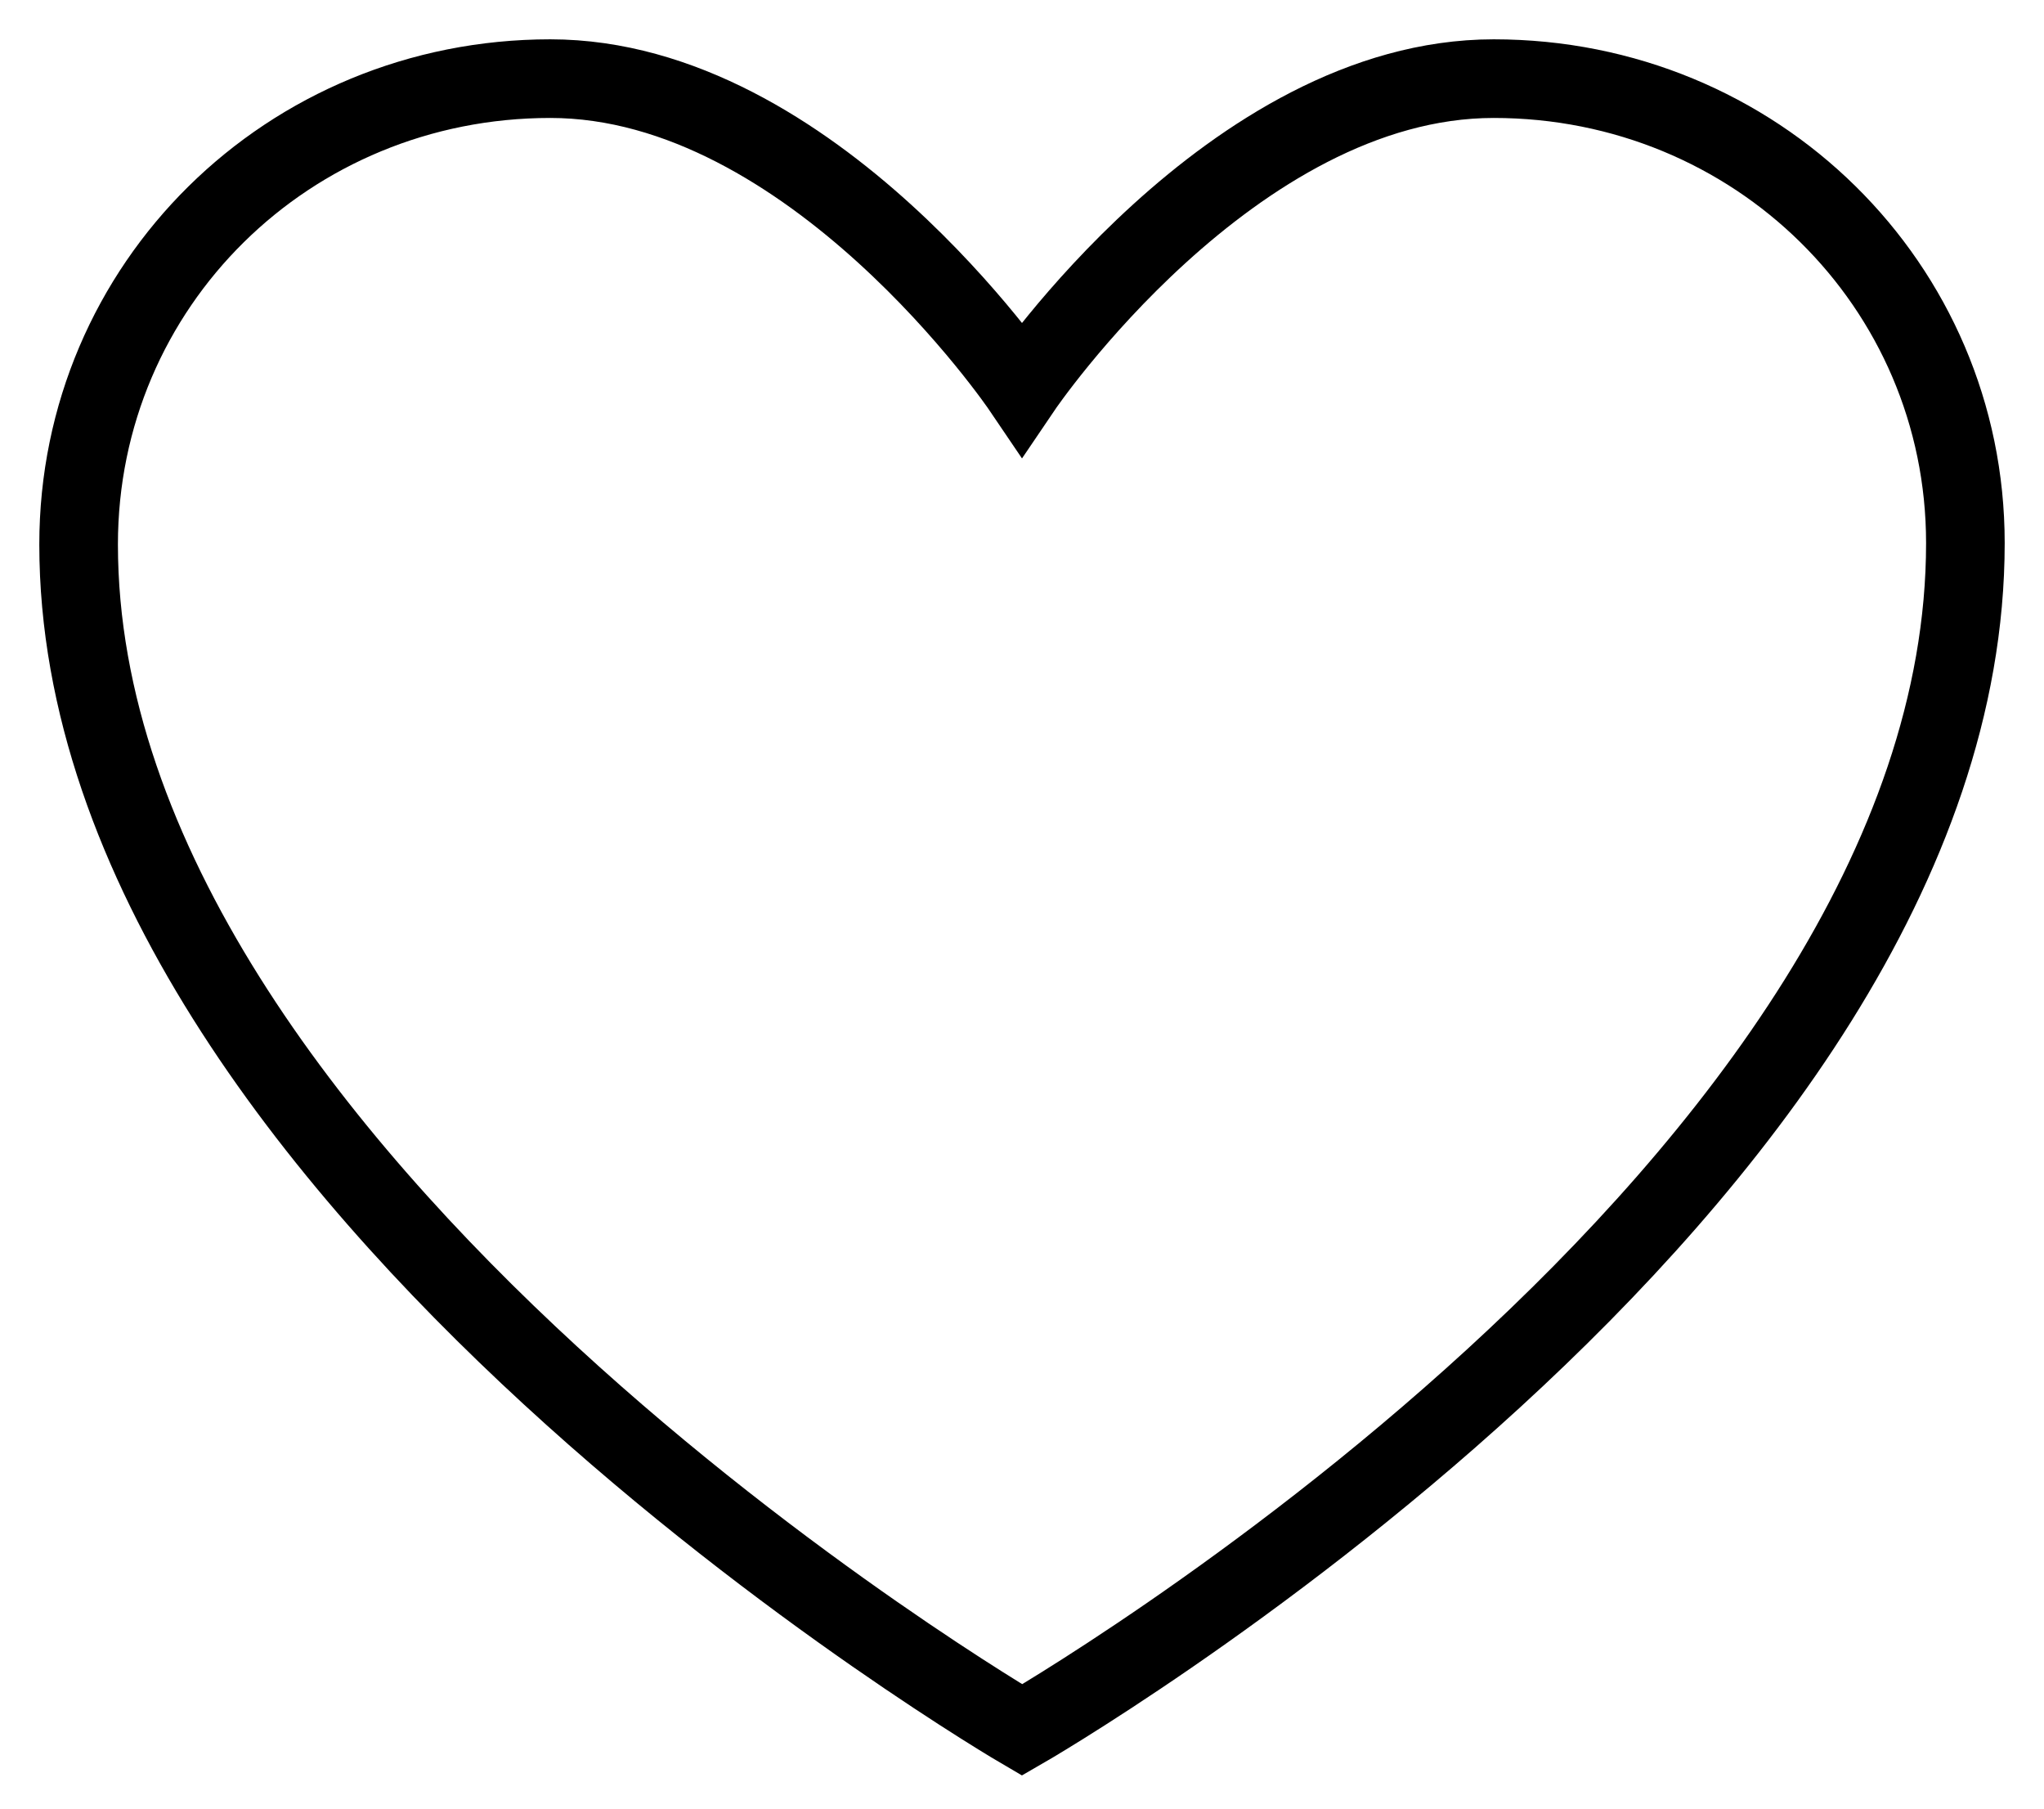
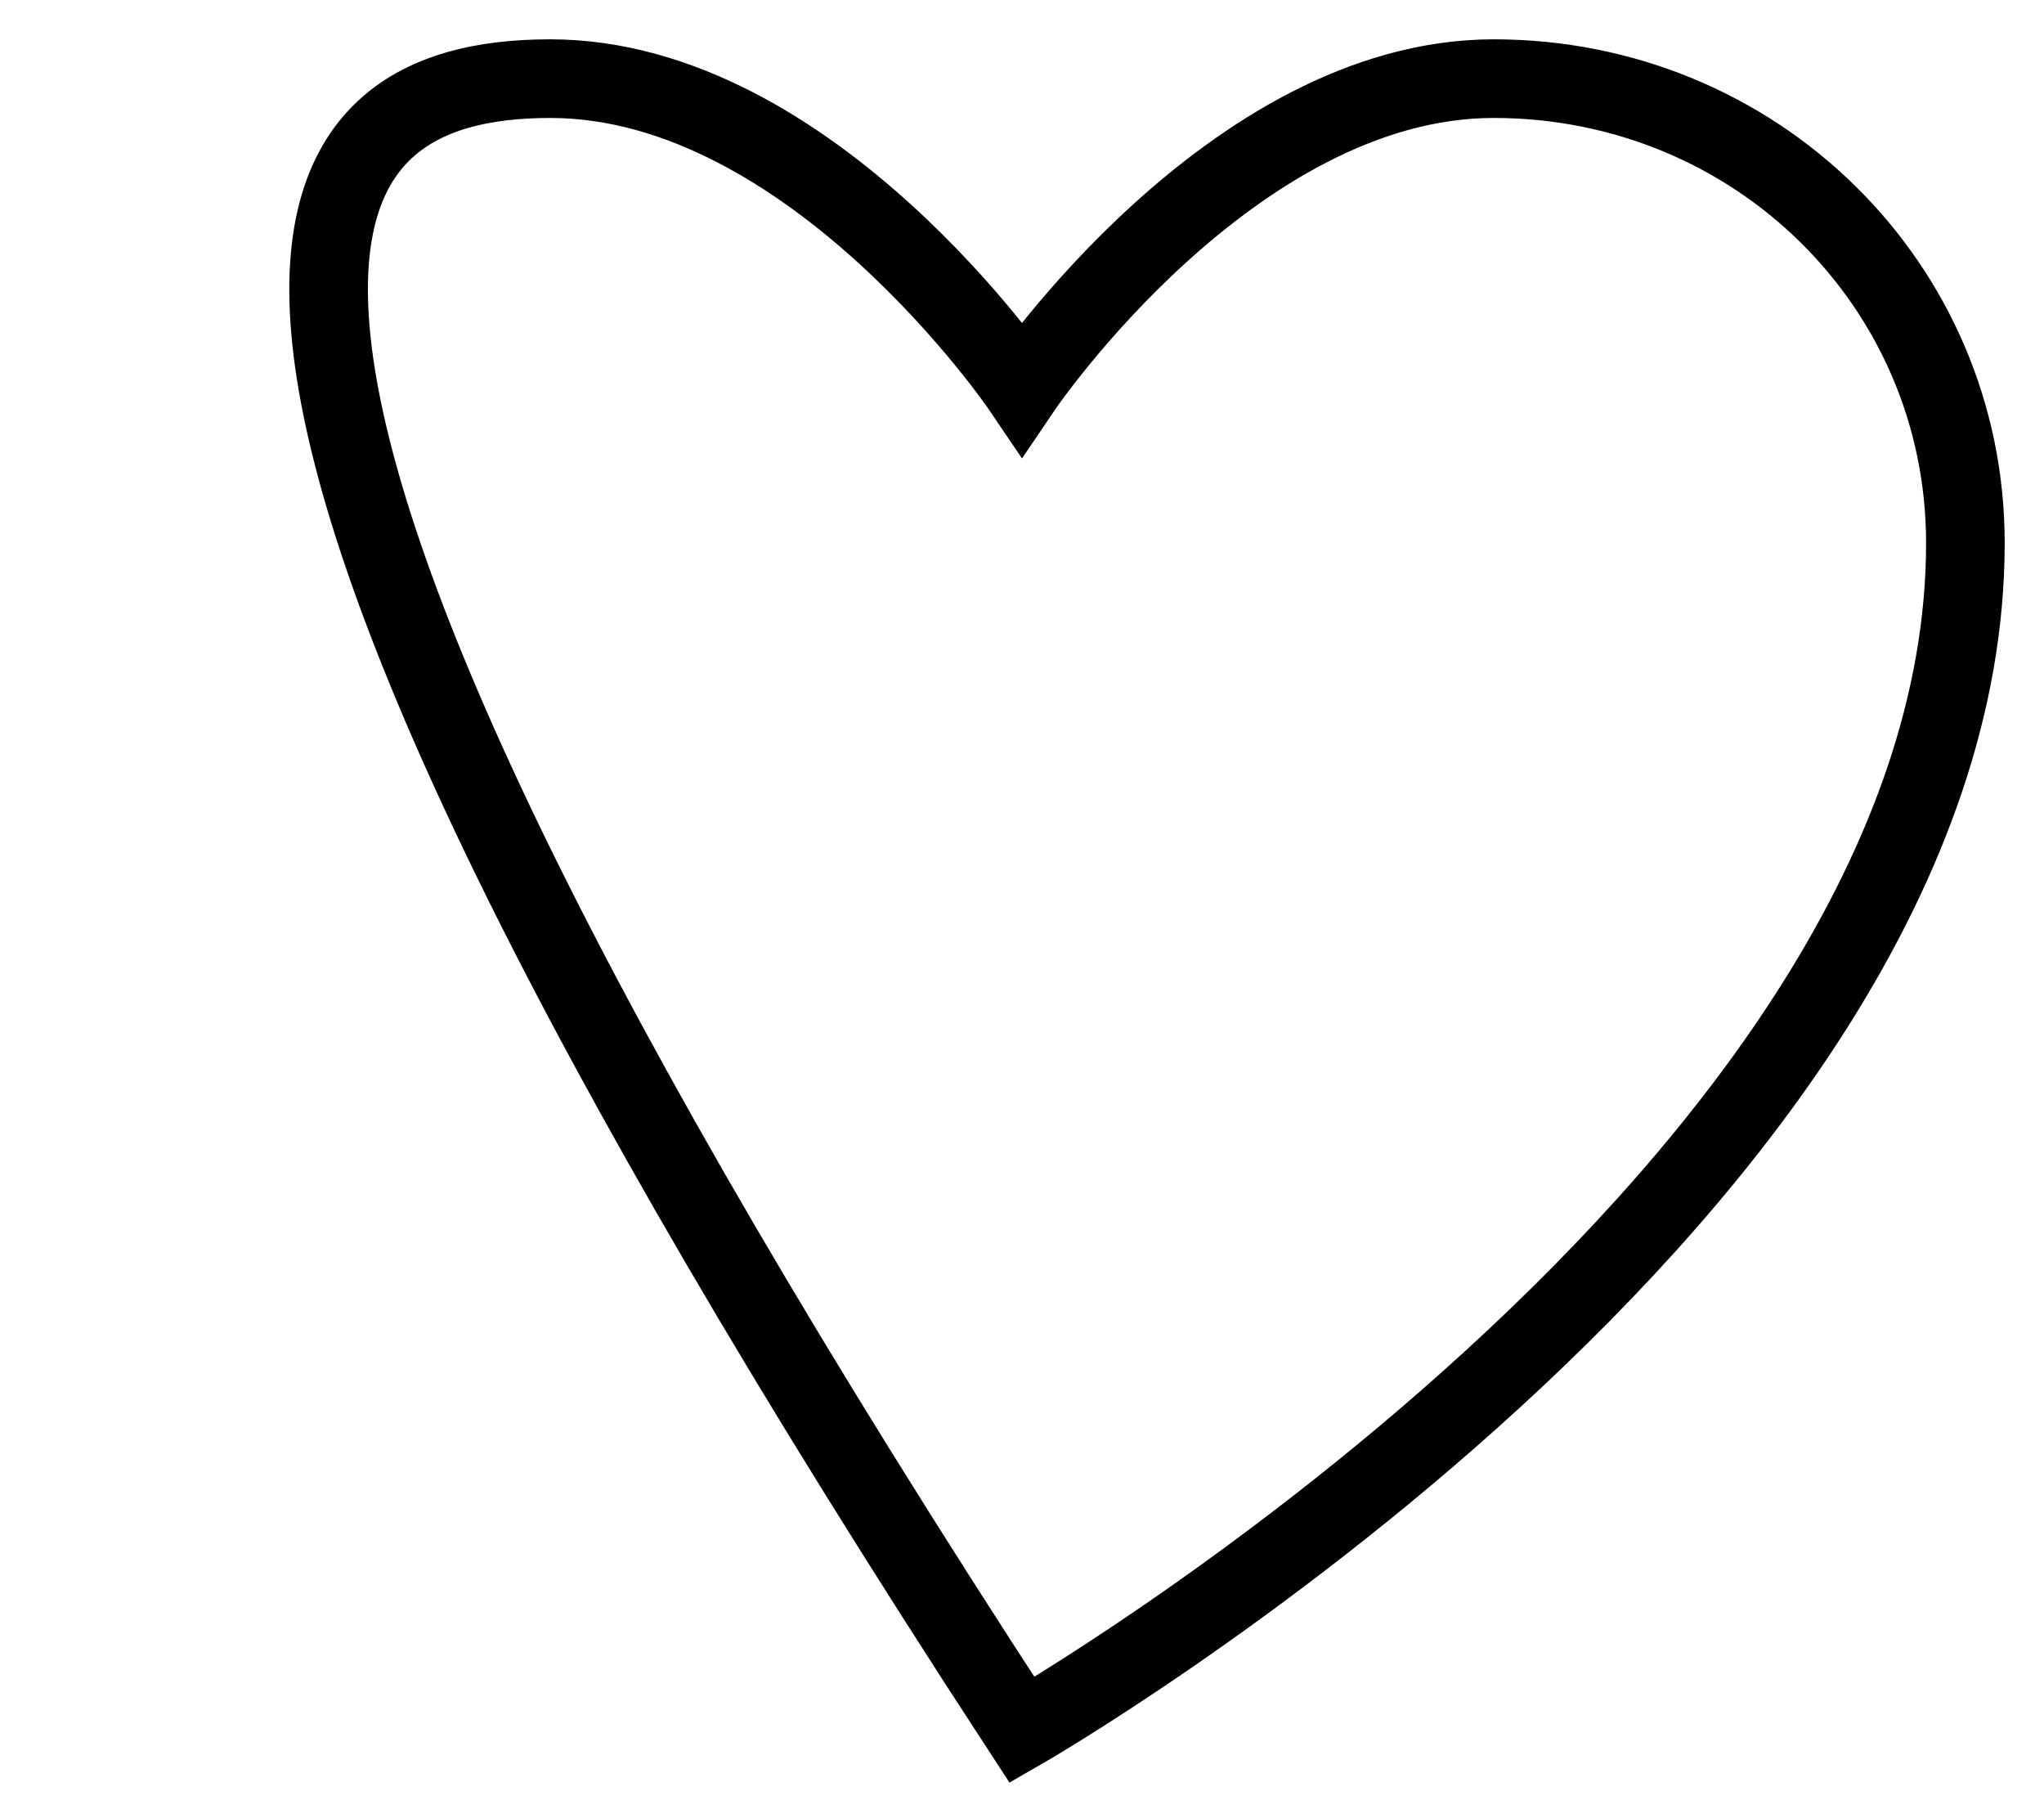
<svg xmlns="http://www.w3.org/2000/svg" width="26" height="23" viewBox="0 0 26 23" fill="none">
-   <path fill-rule="evenodd" clip-rule="evenodd" d="M25 6.906C25 15.102 13.001 22 13.001 22C13.001 22 1 15 1 6.923C1 3.625 3.667 1 7 1C10.333 1 13 4.938 13 4.938C13 4.938 15.667 1 19 1C22.333 1 25 3.625 25 6.906Z" stroke="black" stroke-linecap="round" />
+   <path fill-rule="evenodd" clip-rule="evenodd" d="M25 6.906C25 15.102 13.001 22 13.001 22C1 3.625 3.667 1 7 1C10.333 1 13 4.938 13 4.938C13 4.938 15.667 1 19 1C22.333 1 25 3.625 25 6.906Z" stroke="black" stroke-linecap="round" />
</svg>